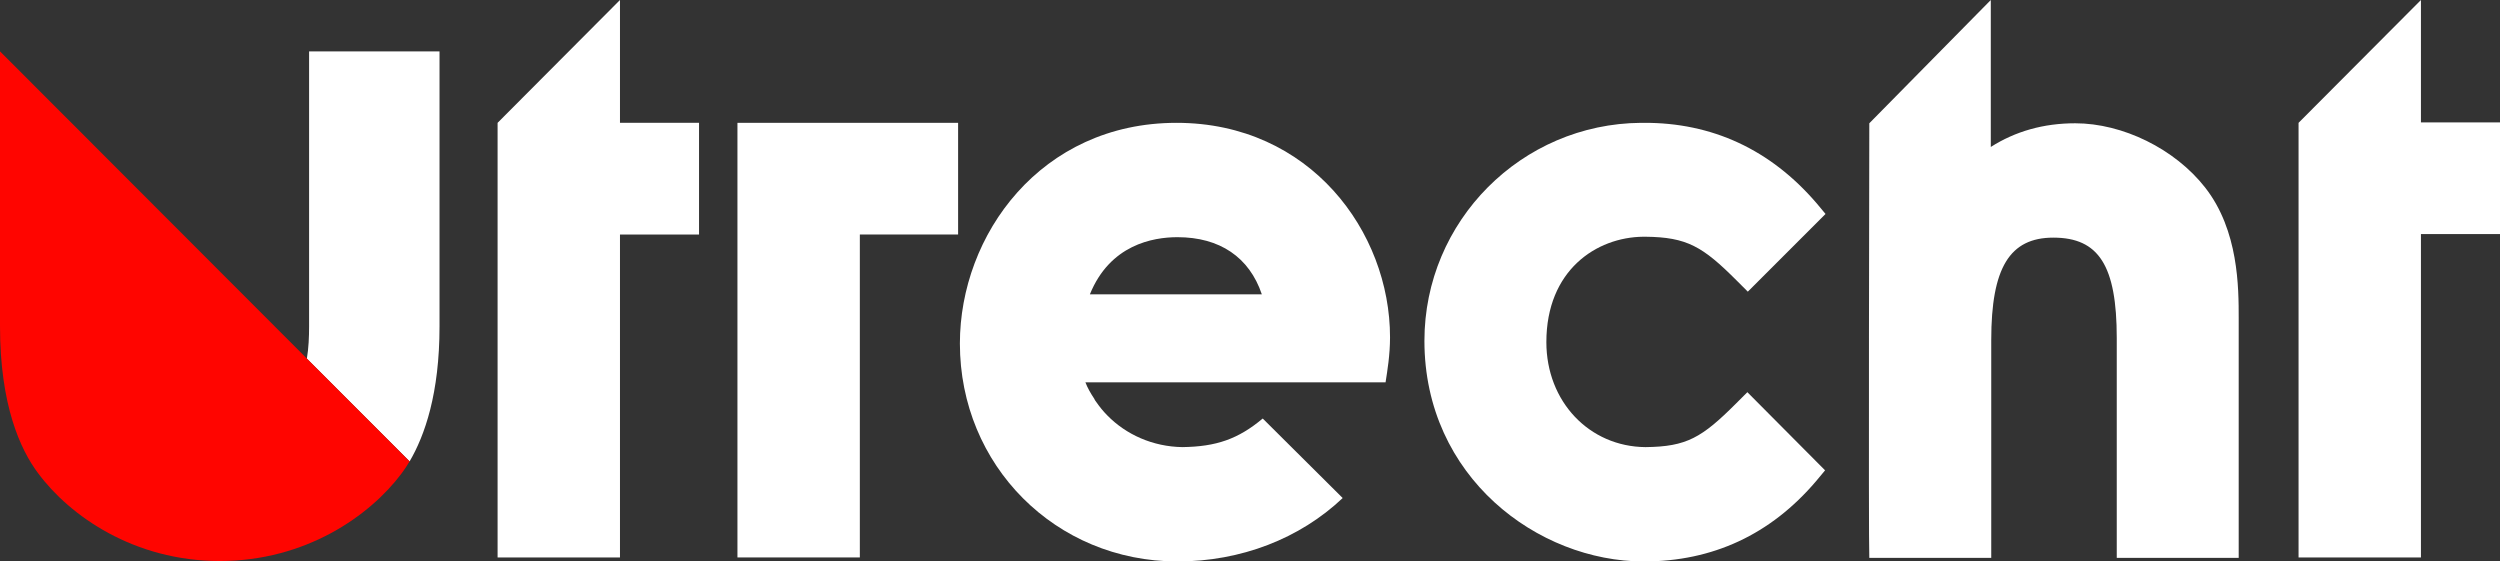
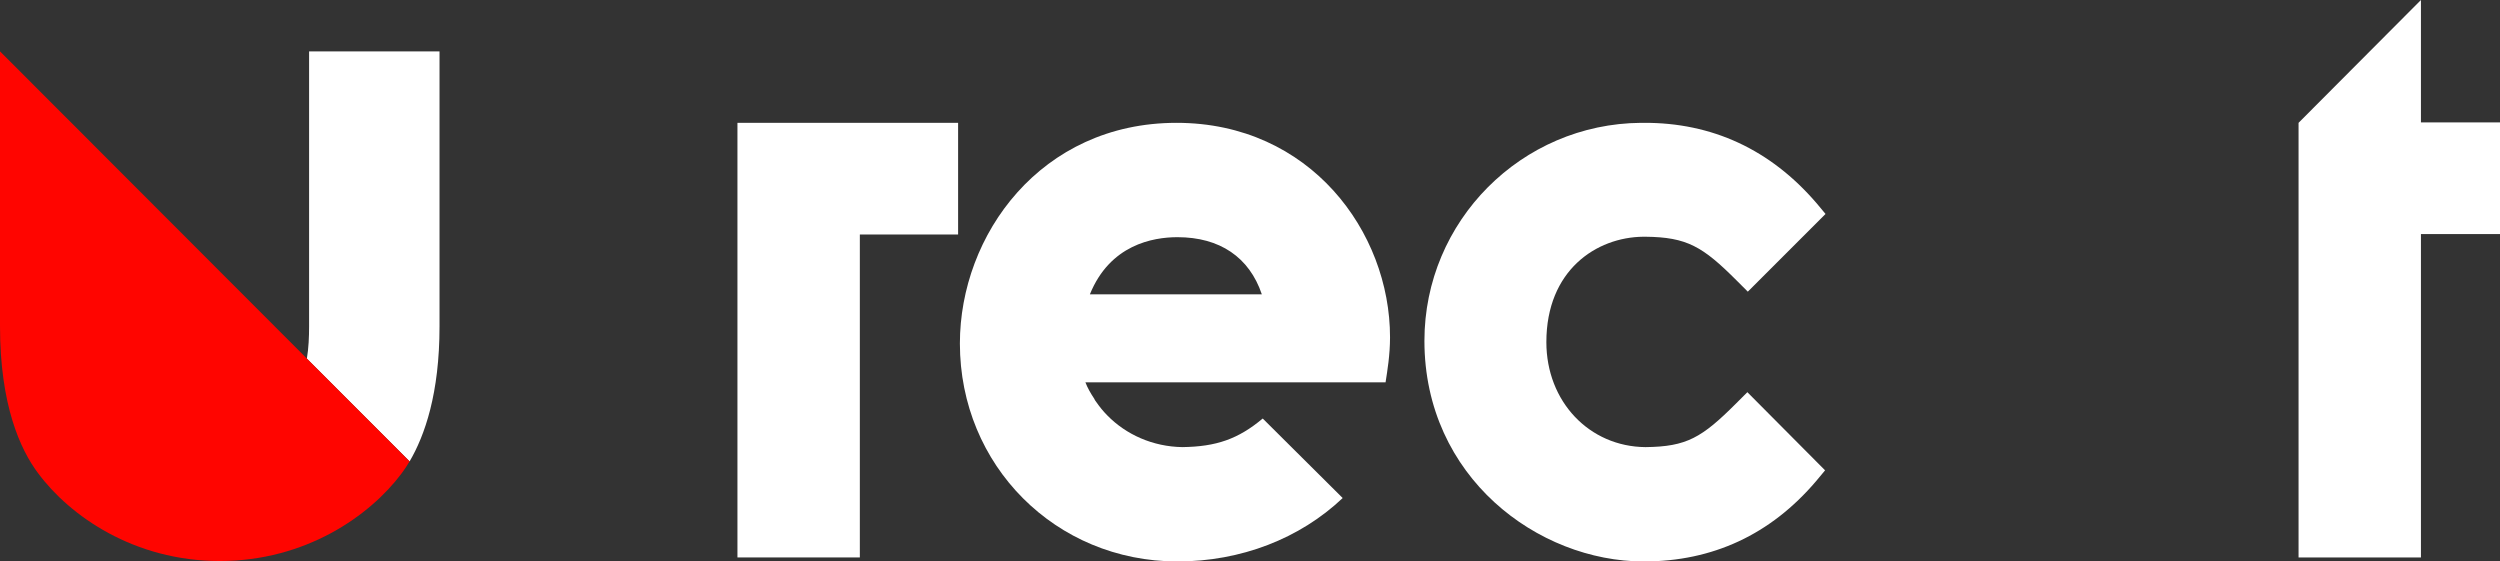
<svg xmlns="http://www.w3.org/2000/svg" version="1.1" id="Laag_1" x="0px" y="0px" viewBox="0 0 559.7 125.6" style="enable-background:new 0 0 559.7 125.6;" xml:space="preserve">
  <rect x="0" y="0" width="559.7" height="125.6" fill="#333333" stroke="none" />
  <style type="text/css">
	.st0{fill:#FFFFFF;}
	.st1{fill:#FF0500;}
</style>
  <g>
-     <polygon class="st0" points="138.8,27.5 156.5,27.5 156.5,52.5 138.8,52.5 138.8,124.8 111.4,124.8 111.4,27.5 138.8,0  " />
    <polygon class="st0" points="165.1,27.5 214.5,27.5 214.5,52.5 192.5,52.5 192.5,124.8 165.1,124.8  " />
-     <path class="st0" d="M493.7,42c7.5,9.6,7.5,22.4,7.5,29.3v53.6h-27.3V75.7c0-16.2-4-22.5-14.2-22.5c-9.8,0-13.9,6.8-13.9,22.9v48.8   h-27.3c-0.2-3.1,0-97.3,0-97.3L445.7,0v32.9c5.5-3.5,11.8-5.3,18.9-5.3C475.2,27.6,486.9,33.3,493.7,42z" />
    <polygon class="st0" points="559.7,27.4 559.7,52.4 542,52.4 542,124.8 514.6,124.8 514.6,27.5 542,0 542,27.4  " />
    <path class="st0" d="M346.2,76.6c0,13.3,9.6,23.4,22.2,23.5c9.2-0.1,12.6-2.1,20.3-9.8l2.5-2.5l17.4,17.5l-2,2.4   c-10.2,12-23.2,18-38.6,18c-23.7,0-49.1-18.9-49.1-49.4c0-26.8,21.7-48.6,48.5-48.8l0.5,0c15.4-0.1,28.5,6,38.8,18l2,2.4   l-17.4,17.4l-2.5-2.5c-7.6-7.6-11.1-9.7-20.4-9.8l-0.5,0C357.4,53.1,346.2,60.5,346.2,76.6z" />
    <path class="st0" d="M311.2,75.5c0-23.6-17.9-48-47.8-48c-30.4,0-48.5,25.1-48.5,49.4c0,27.3,21.4,48.8,48.7,48.8   c14.2,0,27.4-5.1,37-14.2l-17.9-17.8c-5.5,4.6-10.4,6.3-18,6.4c-6.6-0.1-12.6-2.8-16.8-7.1c-0.9-0.9-1.7-1.9-2.4-2.9   c-0.2-0.3-0.4-0.5-0.5-0.8h0c-0.8-1.2-1.5-2.4-2-3.7h67.2C310.6,83,311.2,79.5,311.2,75.5z M244,65.9c4.5-11.1,14.1-12.8,19.6-12.8   c9.5,0,16.1,4.5,18.9,12.8H244z" />
    <path class="st0" d="M98.4,73.1V11.5H69.2v61.6c0,2.3-0.1,4.8-0.5,7.2l0,0l23,23C95.1,97.5,98.4,88.1,98.4,73.1z" />
  </g>
  <path class="st1" d="M49.2,125.6c19.2,0,33.6-10.1,40.7-19.6c0.6-0.8,1.2-1.7,1.8-2.7L0,11.5v61.5c0,17.8,4.6,27.7,8.5,32.9  C15.6,115.5,30,125.6,49.2,125.6z" />
</svg>